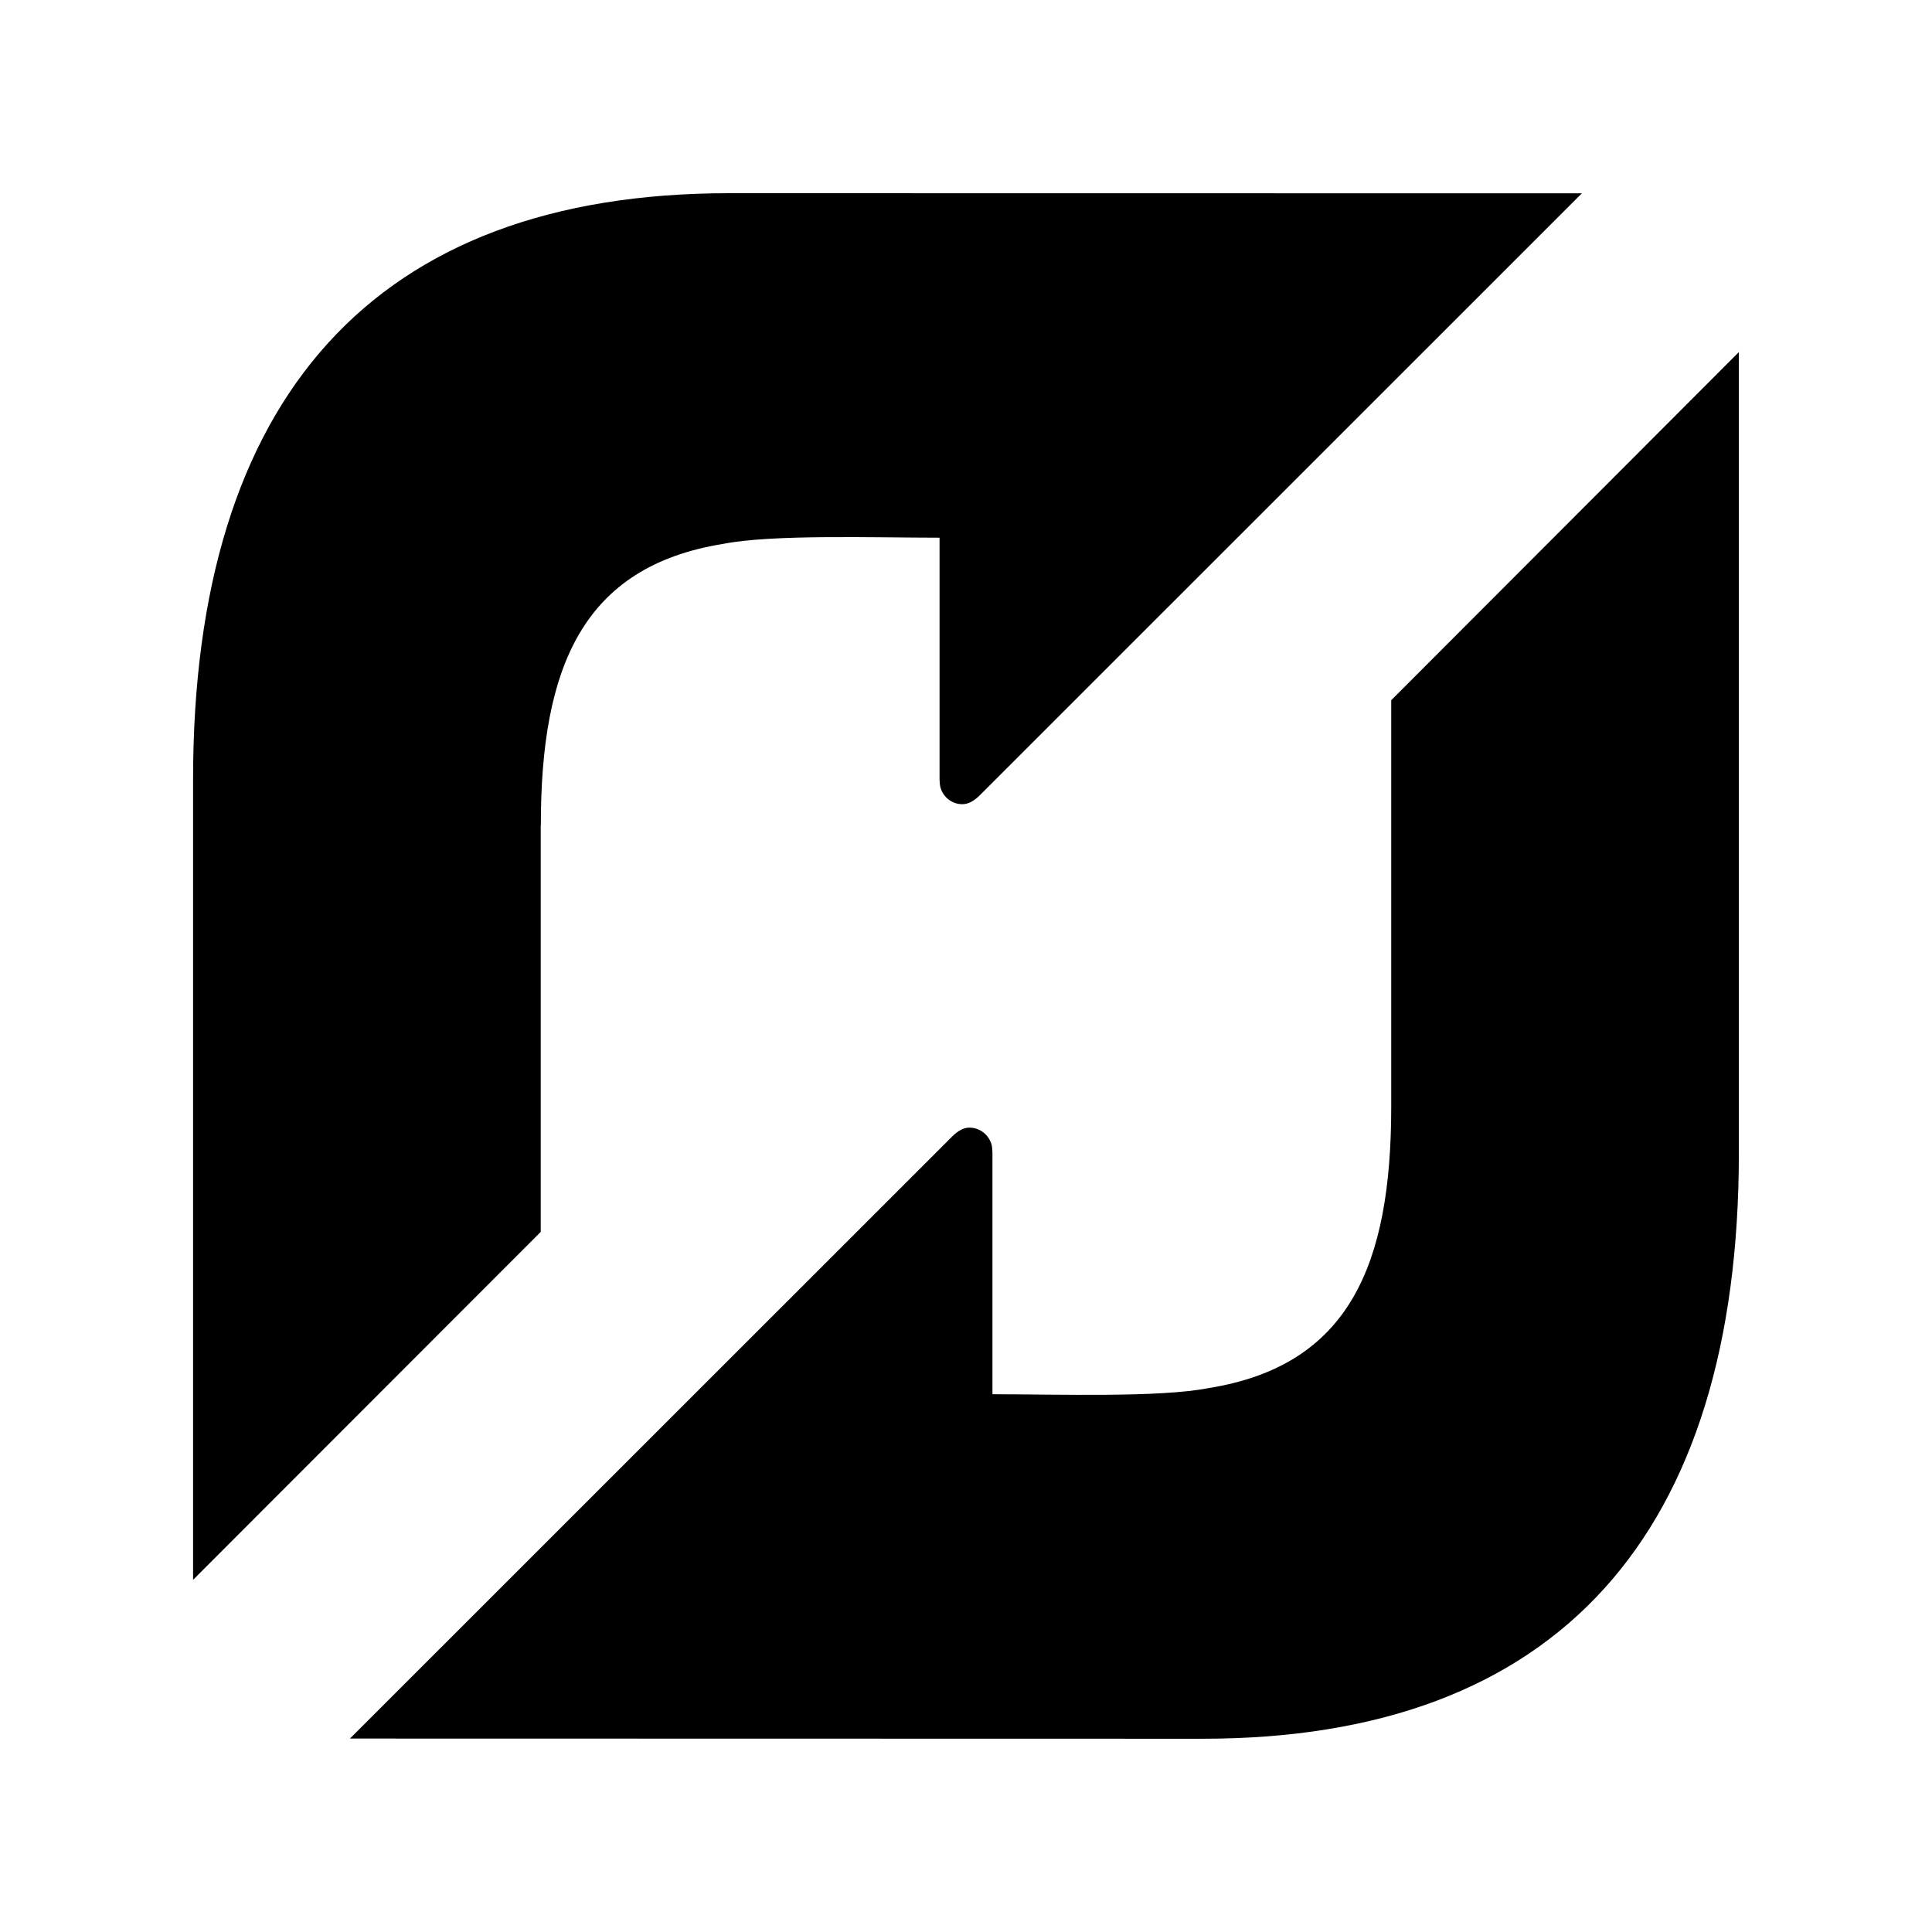
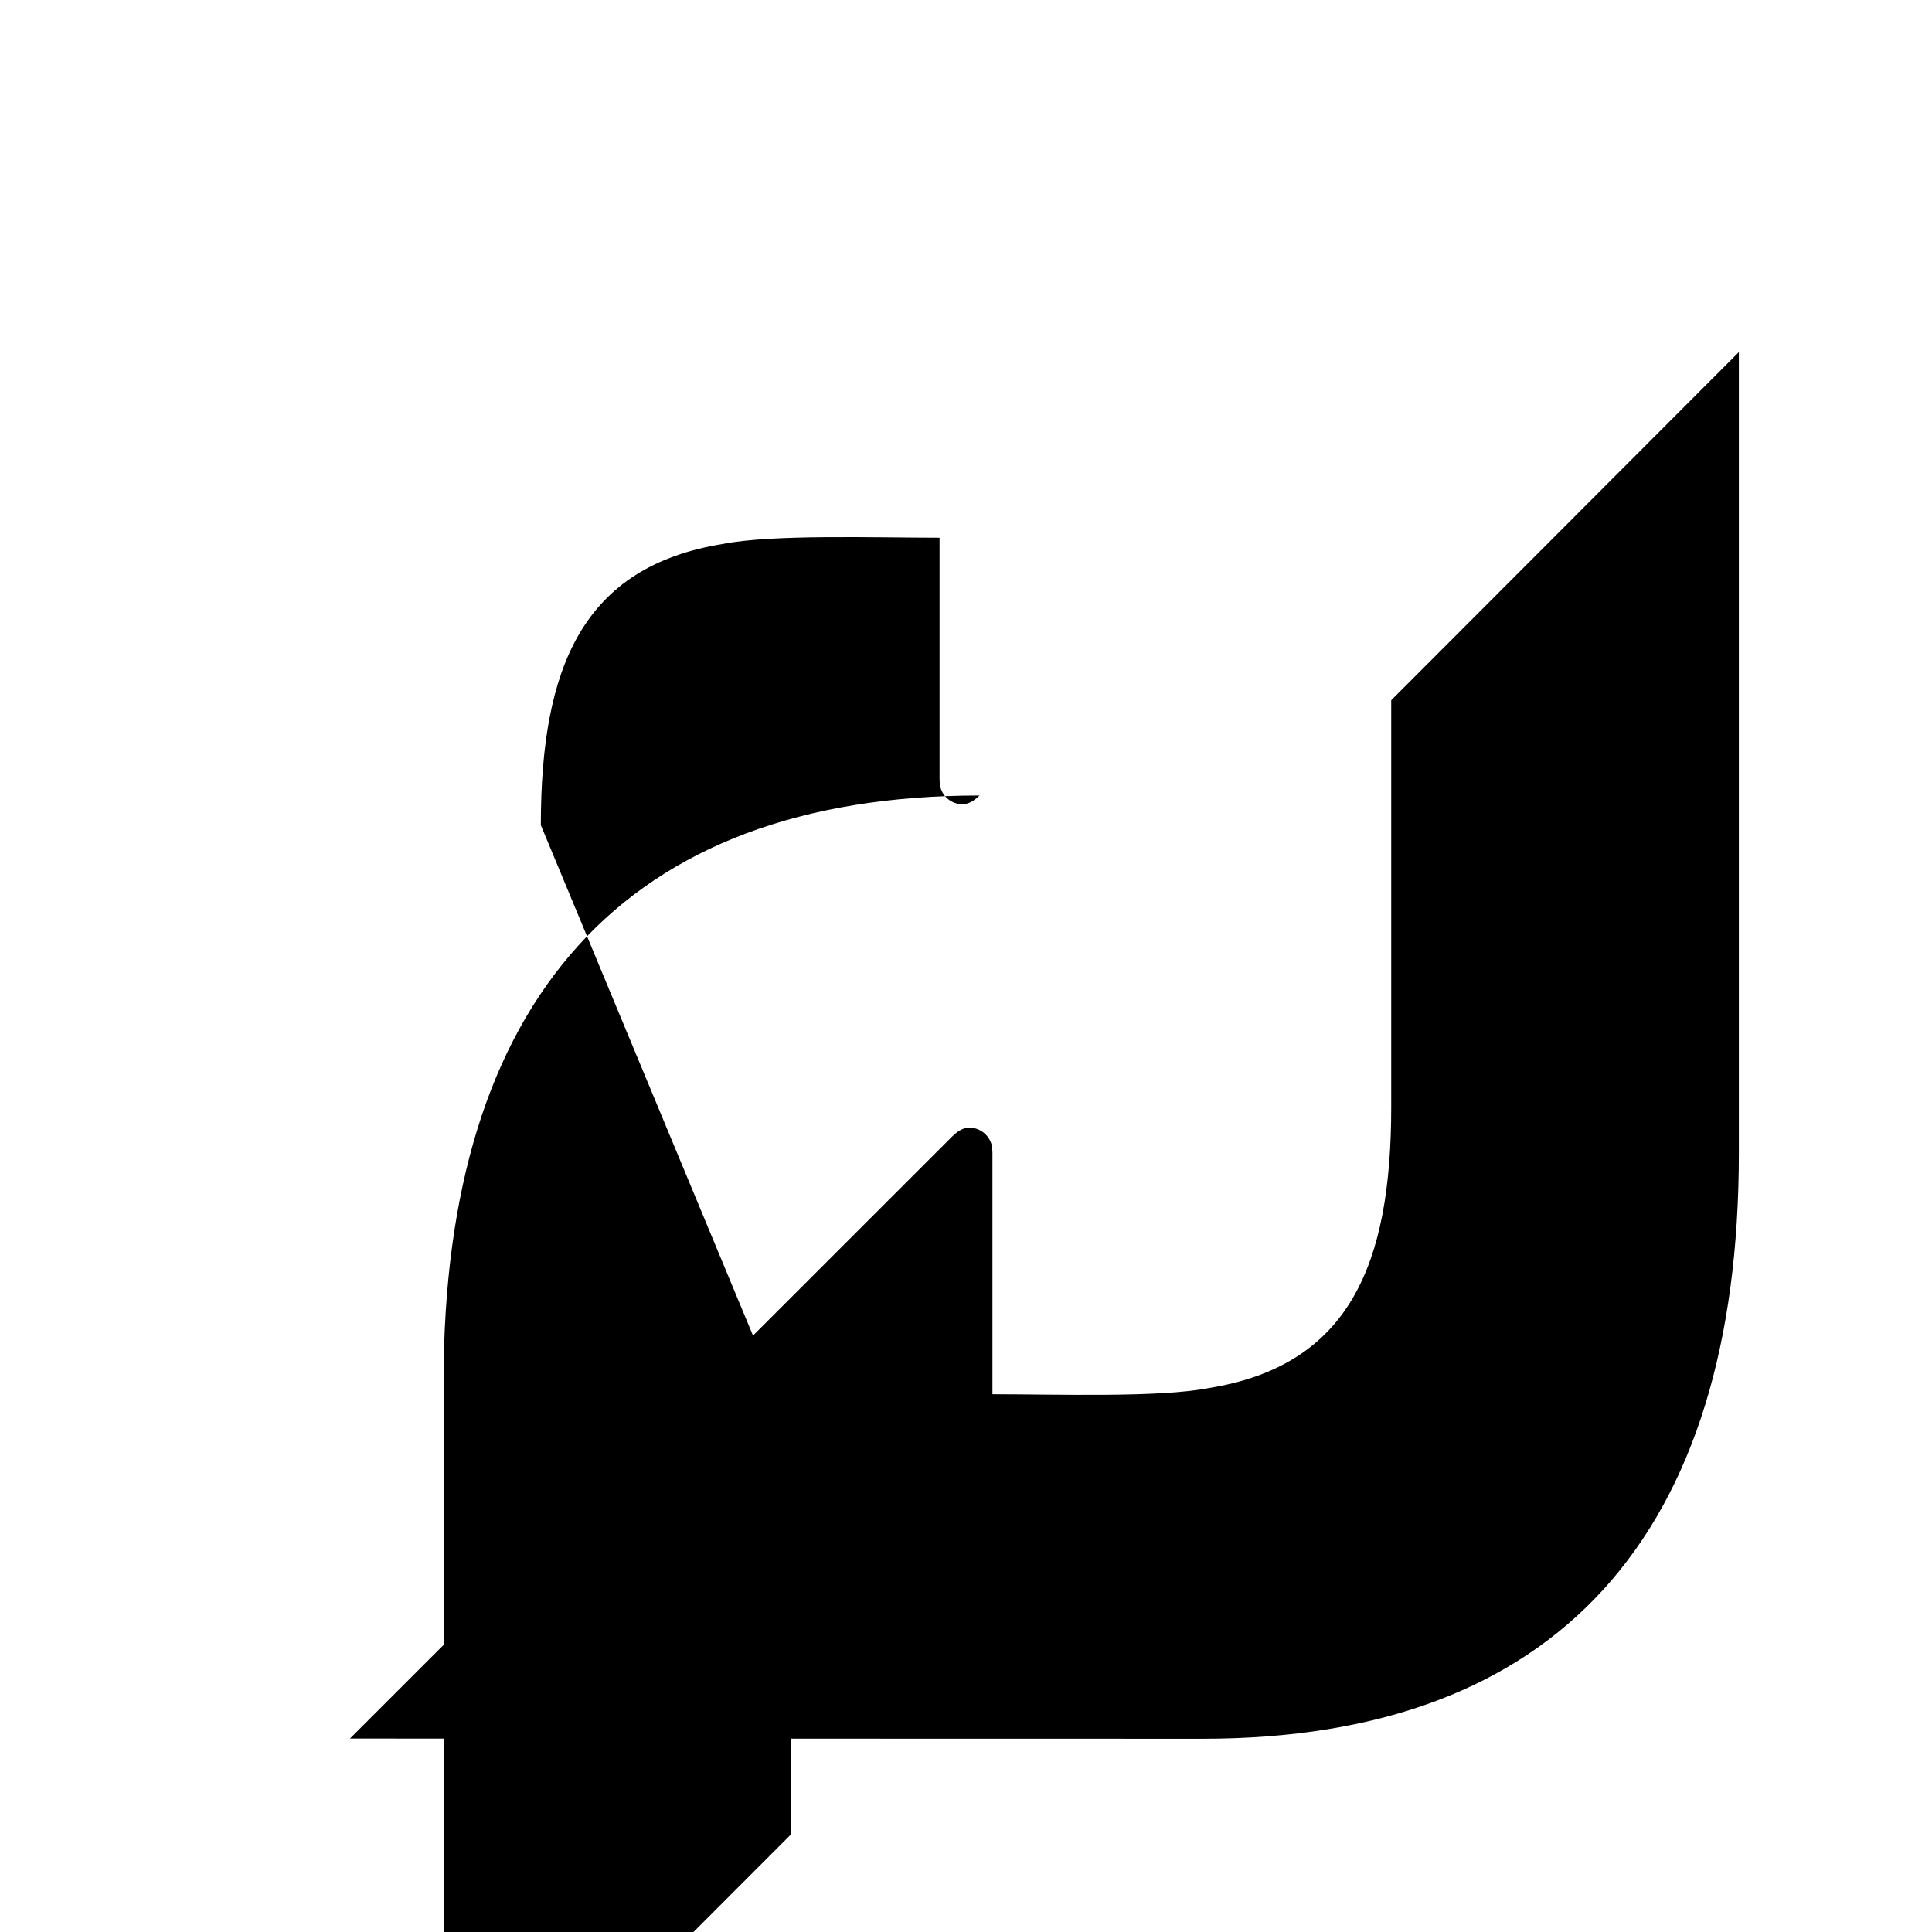
<svg xmlns="http://www.w3.org/2000/svg" version="1.1" width="32" height="32" viewBox="0 0 32 32">
-   <path d="M8.958 13.667c0-2.619 0.694-4.285 3.022-4.659 0.813-0.16 2.506-0.102 3.582-0.102v4c0 0.035 0.005 0.101 0.014 0.134 0.043 0.16 0.189 0.28 0.363 0.28 0.099 0 0.19-0.051 0.286-0.144l9.976-9.974-14.125-0.002c-5.878 0-8.878 3.386-8.878 9.706v13.261l5.758-5.763v-6.736zM23.043 11.598v6.734c0 2.619-0.696 4.286-3.024 4.659-0.813 0.16-2.504 0.102-3.581 0.102v-4c0-0.035-0.006-0.101-0.014-0.134-0.045-0.162-0.192-0.28-0.366-0.282-0.099 0-0.189 0.051-0.286 0.146l-9.976 9.973 14.128 0.003c5.877 0 8.877-3.384 8.877-9.706v-13.261l-5.757 5.765z" />
+   <path d="M8.958 13.667c0-2.619 0.694-4.285 3.022-4.659 0.813-0.16 2.506-0.102 3.582-0.102v4c0 0.035 0.005 0.101 0.014 0.134 0.043 0.16 0.189 0.28 0.363 0.28 0.099 0 0.19-0.051 0.286-0.144c-5.878 0-8.878 3.386-8.878 9.706v13.261l5.758-5.763v-6.736zM23.043 11.598v6.734c0 2.619-0.696 4.286-3.024 4.659-0.813 0.16-2.504 0.102-3.581 0.102v-4c0-0.035-0.006-0.101-0.014-0.134-0.045-0.162-0.192-0.28-0.366-0.282-0.099 0-0.189 0.051-0.286 0.146l-9.976 9.973 14.128 0.003c5.877 0 8.877-3.384 8.877-9.706v-13.261l-5.757 5.765z" />
</svg>